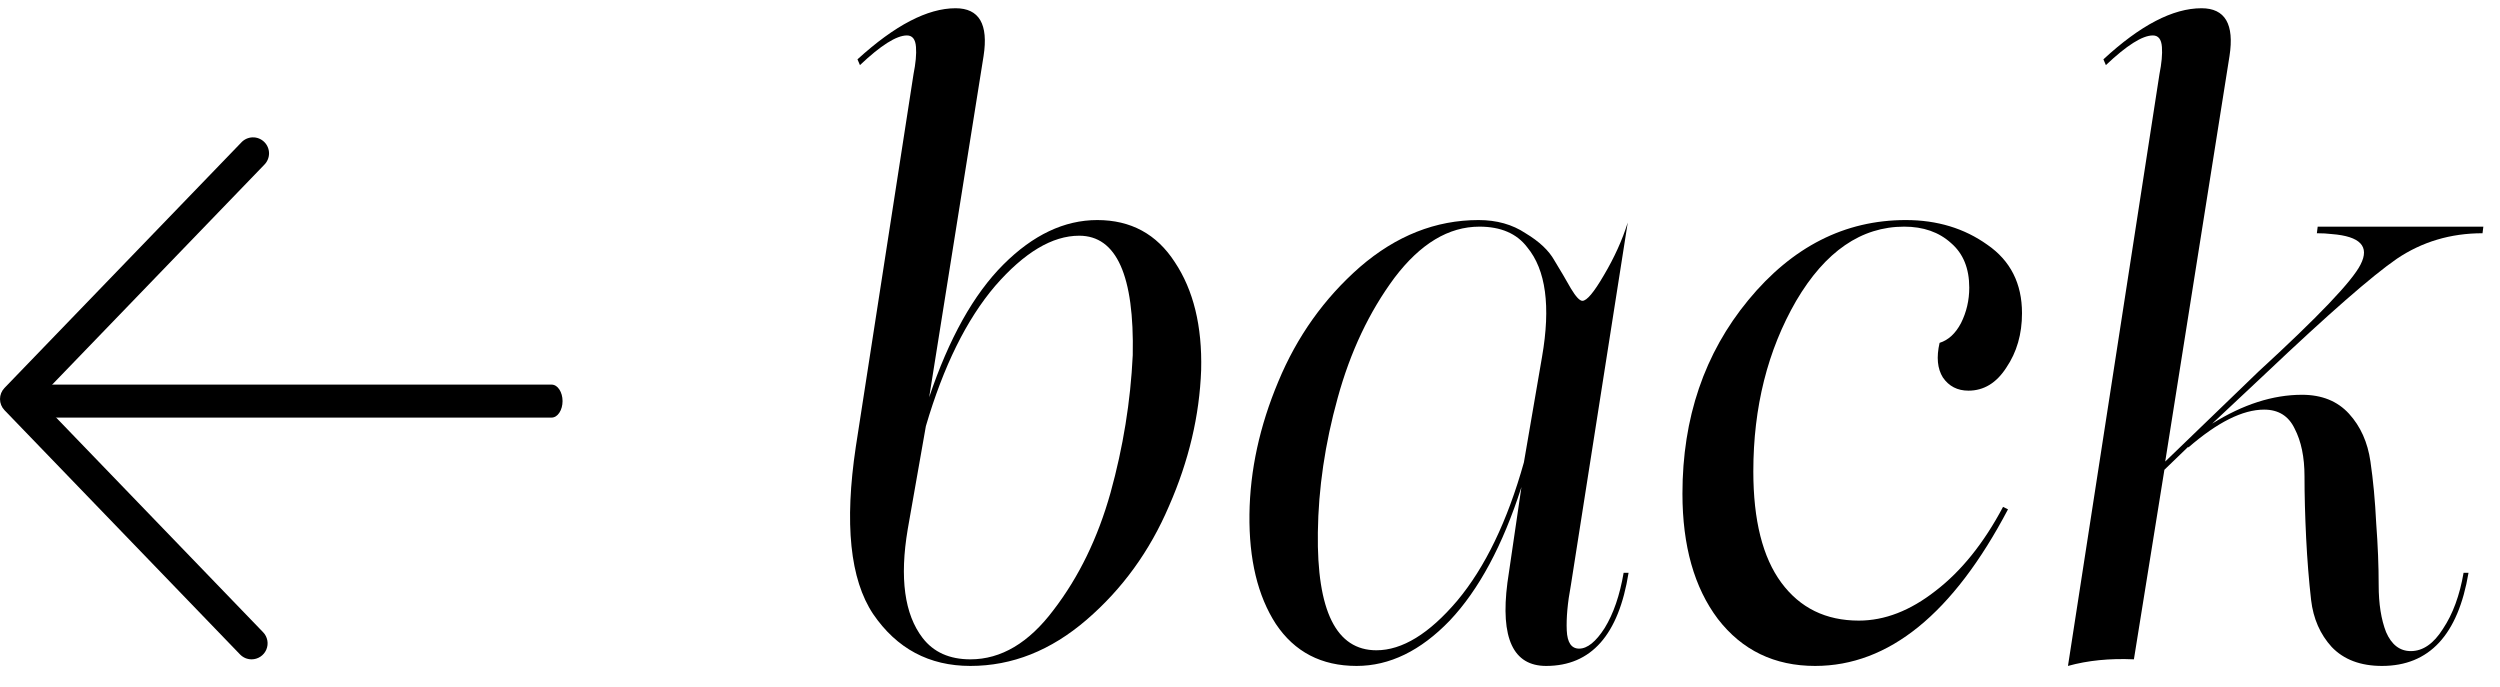
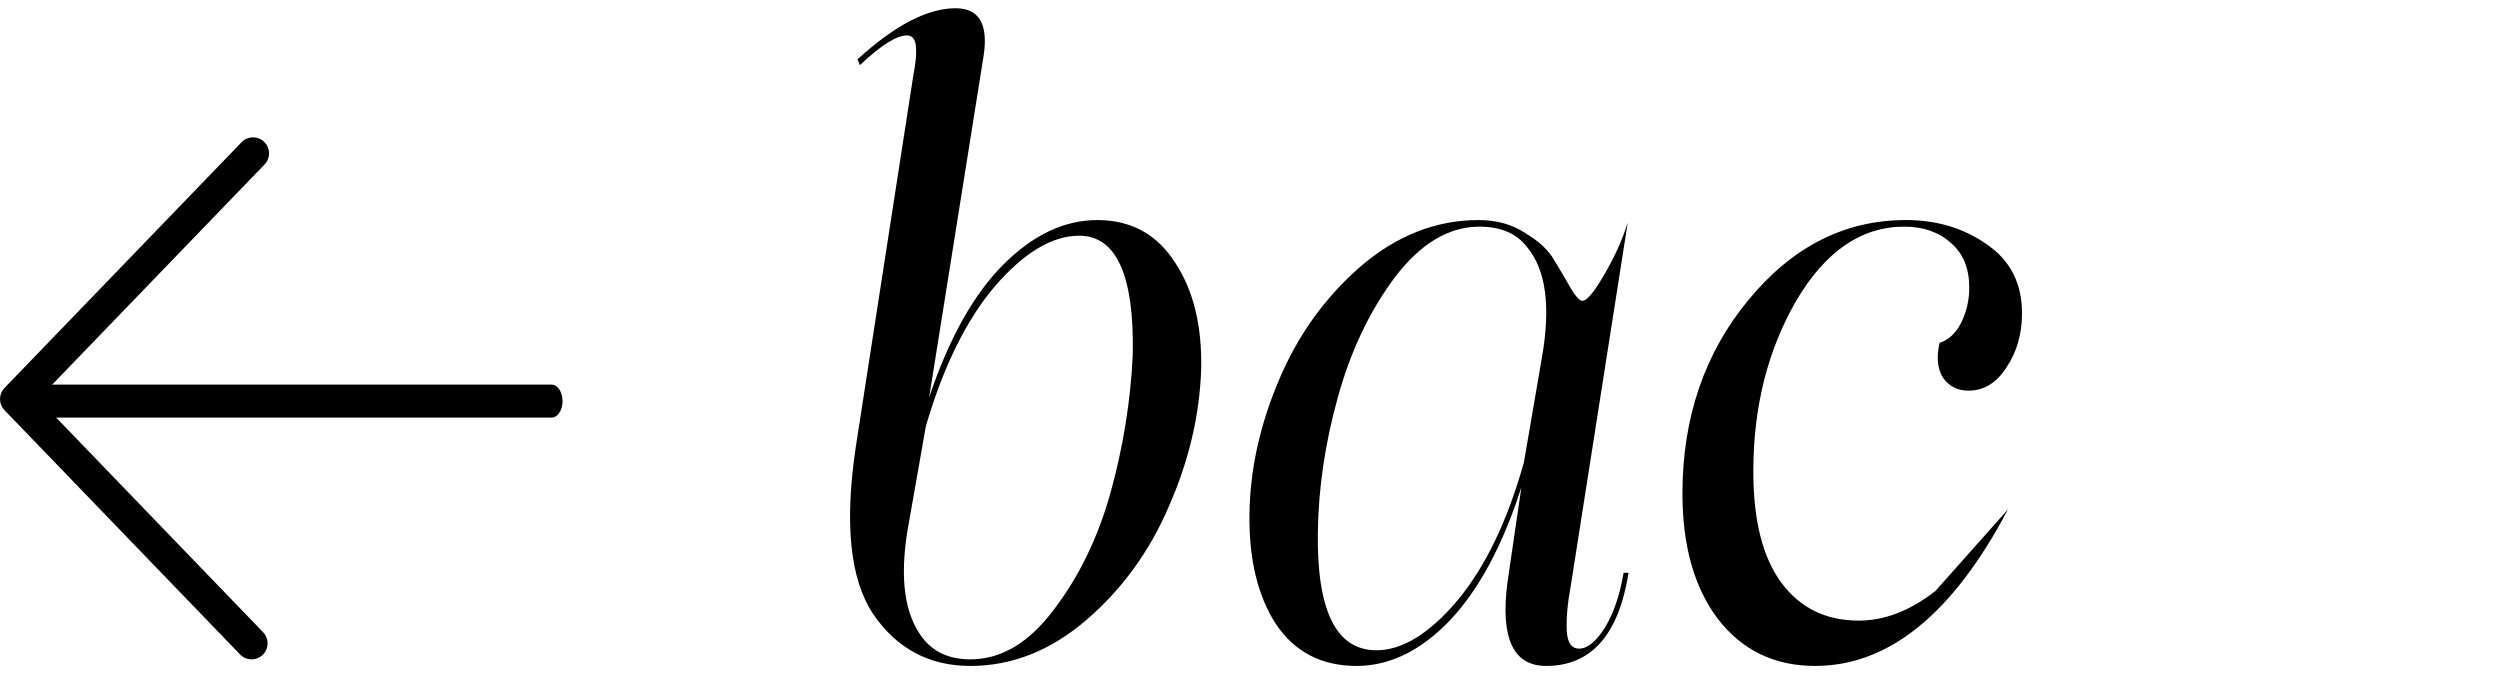
<svg xmlns="http://www.w3.org/2000/svg" width="91" height="25" viewBox="0 0 91 25" fill="none">
  <path d="M39.942 8.01C41.162 8.01 42.102 8.52 42.762 9.54C43.442 10.56 43.762 11.87 43.722 13.47C43.662 15.13 43.272 16.78 42.552 18.42C41.852 20.06 40.852 21.44 39.552 22.56C38.252 23.68 36.842 24.24 35.322 24.24C33.822 24.24 32.642 23.61 31.782 22.35C30.942 21.09 30.732 19.06 31.152 16.26L33.252 2.7C33.332 2.3 33.362 1.97 33.342 1.71C33.322 1.43 33.212 1.29 33.012 1.29C32.632 1.29 32.062 1.65 31.302 2.37L31.212 2.16C32.572 0.92 33.762 0.3 34.782 0.3C35.642 0.3 35.982 0.88 35.802 2.04L33.822 14.46C34.542 12.32 35.442 10.71 36.522 9.63C37.602 8.55 38.742 8.01 39.942 8.01ZM41.232 12.93C41.292 10.03 40.642 8.58 39.282 8.58C38.302 8.58 37.282 9.19 36.222 10.41C35.182 11.63 34.342 13.33 33.702 15.51L33.042 19.26C32.742 21.04 32.922 22.36 33.582 23.22C33.982 23.74 34.562 24 35.322 24C36.442 24 37.452 23.4 38.352 22.2C39.272 21 39.962 19.58 40.422 17.94C40.882 16.28 41.152 14.61 41.232 12.93Z" fill="black" />
  <path d="M59.1 20.85H59.28C58.92 23.11 57.92 24.24 56.28 24.24C55.08 24.24 54.61 23.23 54.87 21.21L55.38 17.73C54.7 19.85 53.83 21.47 52.77 22.59C51.71 23.69 50.58 24.24 49.38 24.24C48.1 24.24 47.12 23.73 46.44 22.71C45.78 21.69 45.46 20.36 45.48 18.72C45.5 17.12 45.85 15.51 46.53 13.89C47.21 12.25 48.2 10.86 49.5 9.72C50.82 8.58 52.26 8.01 53.82 8.01C54.48 8.01 55.05 8.17 55.53 8.49C56.03 8.79 56.38 9.12 56.58 9.48C56.8 9.84 57 10.18 57.18 10.5C57.36 10.8 57.5 10.95 57.6 10.95C57.76 10.95 58.02 10.64 58.38 10.02C58.76 9.38 59.05 8.74 59.25 8.1L57.18 21.3C57.06 21.94 57.01 22.49 57.03 22.95C57.05 23.39 57.2 23.61 57.48 23.61C57.78 23.61 58.09 23.36 58.41 22.86C58.73 22.34 58.96 21.67 59.1 20.85ZM56.13 12.99C56.45 11.15 56.27 9.82 55.59 9C55.21 8.5 54.63 8.25 53.85 8.25C52.73 8.25 51.7 8.87 50.76 10.11C49.84 11.35 49.15 12.81 48.69 14.49C48.23 16.15 47.99 17.78 47.97 19.38C47.93 22.24 48.64 23.67 50.1 23.67C51.04 23.67 52.02 23.07 53.04 21.87C54.06 20.65 54.87 18.97 55.47 16.83L56.13 12.99Z" fill="black" />
-   <path d="M69.371 8.01C70.511 8.01 71.501 8.31 72.341 8.91C73.181 9.49 73.601 10.32 73.601 11.4C73.601 12.16 73.411 12.82 73.031 13.38C72.671 13.94 72.211 14.22 71.651 14.22C71.251 14.22 70.941 14.06 70.721 13.74C70.521 13.42 70.481 13 70.601 12.48C70.921 12.38 71.181 12.14 71.381 11.76C71.581 11.36 71.681 10.93 71.681 10.47C71.681 9.77 71.461 9.23 71.021 8.85C70.581 8.45 70.011 8.25 69.311 8.25C67.751 8.25 66.441 9.15 65.381 10.95C64.341 12.75 63.821 14.82 63.821 17.16C63.821 18.94 64.161 20.29 64.841 21.21C65.521 22.13 66.461 22.59 67.661 22.59C68.601 22.59 69.531 22.23 70.451 21.51C71.391 20.79 72.211 19.77 72.911 18.45L73.091 18.54C71.091 22.34 68.751 24.24 66.071 24.24C64.591 24.24 63.411 23.67 62.531 22.53C61.671 21.39 61.241 19.87 61.241 17.97C61.241 15.21 62.041 12.86 63.641 10.92C65.241 8.98 67.151 8.01 69.371 8.01Z" fill="black" />
-   <path d="M90.364 8.49C89.204 8.49 88.164 8.8 87.244 9.42C86.344 10.04 84.754 11.43 82.474 13.59L80.524 15.42C81.644 14.72 82.734 14.37 83.794 14.37C84.514 14.37 85.084 14.6 85.504 15.06C85.924 15.52 86.184 16.1 86.284 16.8C86.384 17.48 86.454 18.23 86.494 19.05C86.554 19.85 86.584 20.6 86.584 21.3C86.584 21.98 86.674 22.55 86.854 23.01C87.054 23.47 87.354 23.7 87.754 23.7C88.194 23.7 88.584 23.43 88.924 22.89C89.284 22.35 89.534 21.67 89.674 20.85H89.854C89.474 23.11 88.424 24.24 86.704 24.24C85.924 24.24 85.314 24.01 84.874 23.55C84.454 23.09 84.204 22.52 84.124 21.84C84.044 21.14 83.984 20.39 83.944 19.59C83.904 18.77 83.884 18.02 83.884 17.34C83.884 16.64 83.764 16.06 83.524 15.6C83.304 15.14 82.934 14.91 82.414 14.91C81.634 14.91 80.714 15.37 79.654 16.29V16.26L78.784 17.1L77.674 24C76.794 23.96 75.994 24.04 75.274 24.24L78.604 2.7C78.684 2.3 78.714 1.97 78.694 1.71C78.674 1.43 78.564 1.29 78.364 1.29C77.984 1.29 77.414 1.65 76.654 2.37L76.564 2.16C77.904 0.92 79.094 0.3 80.134 0.3C80.994 0.3 81.334 0.88 81.154 2.04L78.814 16.8L82.204 13.53C84.384 11.53 85.624 10.23 85.924 9.63C86.264 8.97 85.914 8.6 84.874 8.52C84.714 8.5 84.534 8.49 84.334 8.49L84.364 8.25H90.394L90.364 8.49Z" fill="black" />
+   <path d="M69.371 8.01C70.511 8.01 71.501 8.31 72.341 8.91C73.181 9.49 73.601 10.32 73.601 11.4C73.601 12.16 73.411 12.82 73.031 13.38C72.671 13.94 72.211 14.22 71.651 14.22C71.251 14.22 70.941 14.06 70.721 13.74C70.521 13.42 70.481 13 70.601 12.48C70.921 12.38 71.181 12.14 71.381 11.76C71.581 11.36 71.681 10.93 71.681 10.47C71.681 9.77 71.461 9.23 71.021 8.85C70.581 8.45 70.011 8.25 69.311 8.25C67.751 8.25 66.441 9.15 65.381 10.95C64.341 12.75 63.821 14.82 63.821 17.16C63.821 18.94 64.161 20.29 64.841 21.21C65.521 22.13 66.461 22.59 67.661 22.59C68.601 22.59 69.531 22.23 70.451 21.51L73.091 18.54C71.091 22.34 68.751 24.24 66.071 24.24C64.591 24.24 63.411 23.67 62.531 22.53C61.671 21.39 61.241 19.87 61.241 17.97C61.241 15.21 62.041 12.86 63.641 10.92C65.241 8.98 67.151 8.01 69.371 8.01Z" fill="black" />
  <path d="M9.158 24C9.08 24 9.002 23.984 8.93 23.954C8.858 23.923 8.793 23.878 8.738 23.822L0.163 14.93C0.059 14.822 0 14.677 0 14.526C0 14.375 0.059 14.231 0.163 14.122L8.776 5.194C8.828 5.136 8.891 5.089 8.962 5.055C9.033 5.022 9.11 5.003 9.188 5C9.266 4.997 9.345 5.01 9.418 5.038C9.491 5.066 9.558 5.109 9.614 5.163C9.671 5.217 9.715 5.282 9.746 5.354C9.777 5.426 9.793 5.504 9.793 5.582C9.793 5.661 9.777 5.738 9.746 5.81C9.716 5.882 9.671 5.947 9.615 6.002L1.393 14.525L9.577 23.013C9.657 23.095 9.71 23.199 9.731 23.312C9.752 23.424 9.739 23.54 9.694 23.645C9.649 23.75 9.575 23.84 9.479 23.903C9.384 23.966 9.272 24 9.158 24Z" fill="black" />
  <path d="M20.079 15.2H0.874C0.768 15.2 0.667 15.137 0.593 15.024C0.518 14.912 0.477 14.759 0.477 14.6C0.477 14.441 0.518 14.288 0.593 14.176C0.667 14.063 0.768 14 0.874 14H10.477H20.079C20.185 14 20.286 14.063 20.36 14.176C20.435 14.288 20.477 14.441 20.477 14.6C20.477 14.759 20.435 14.912 20.36 15.024C20.286 15.137 20.185 15.2 20.079 15.2Z" fill="black" />
</svg>